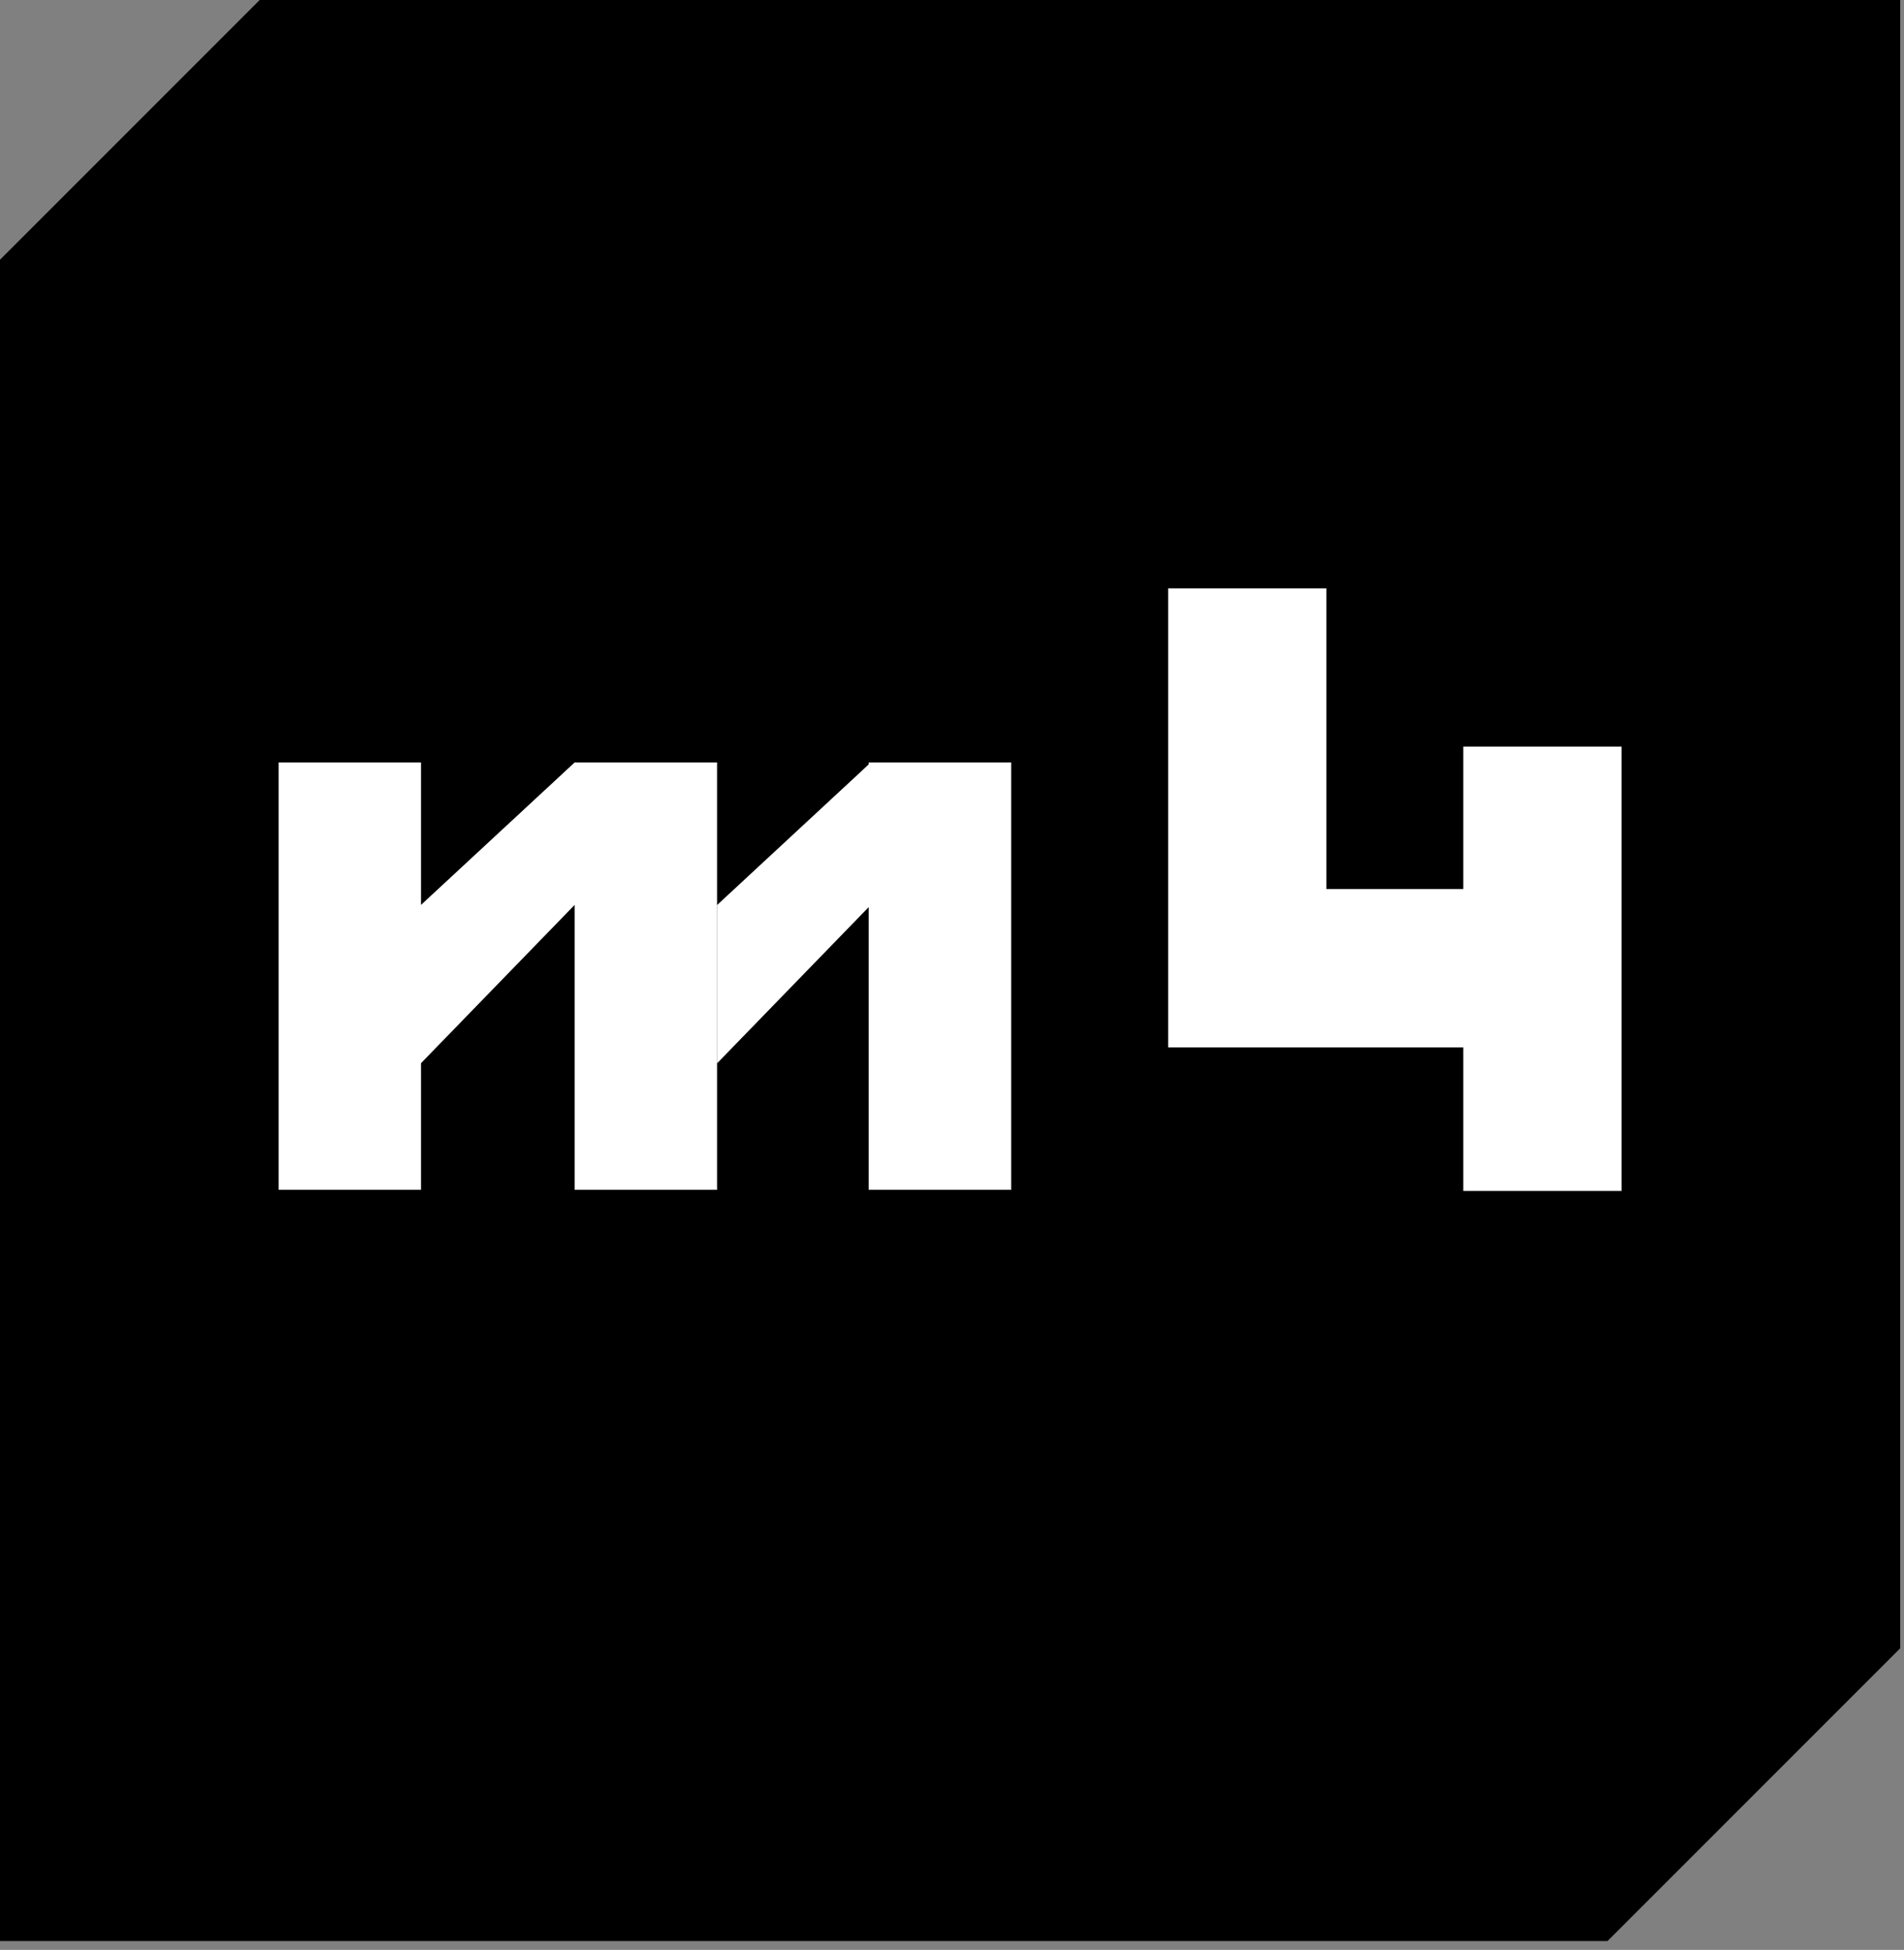
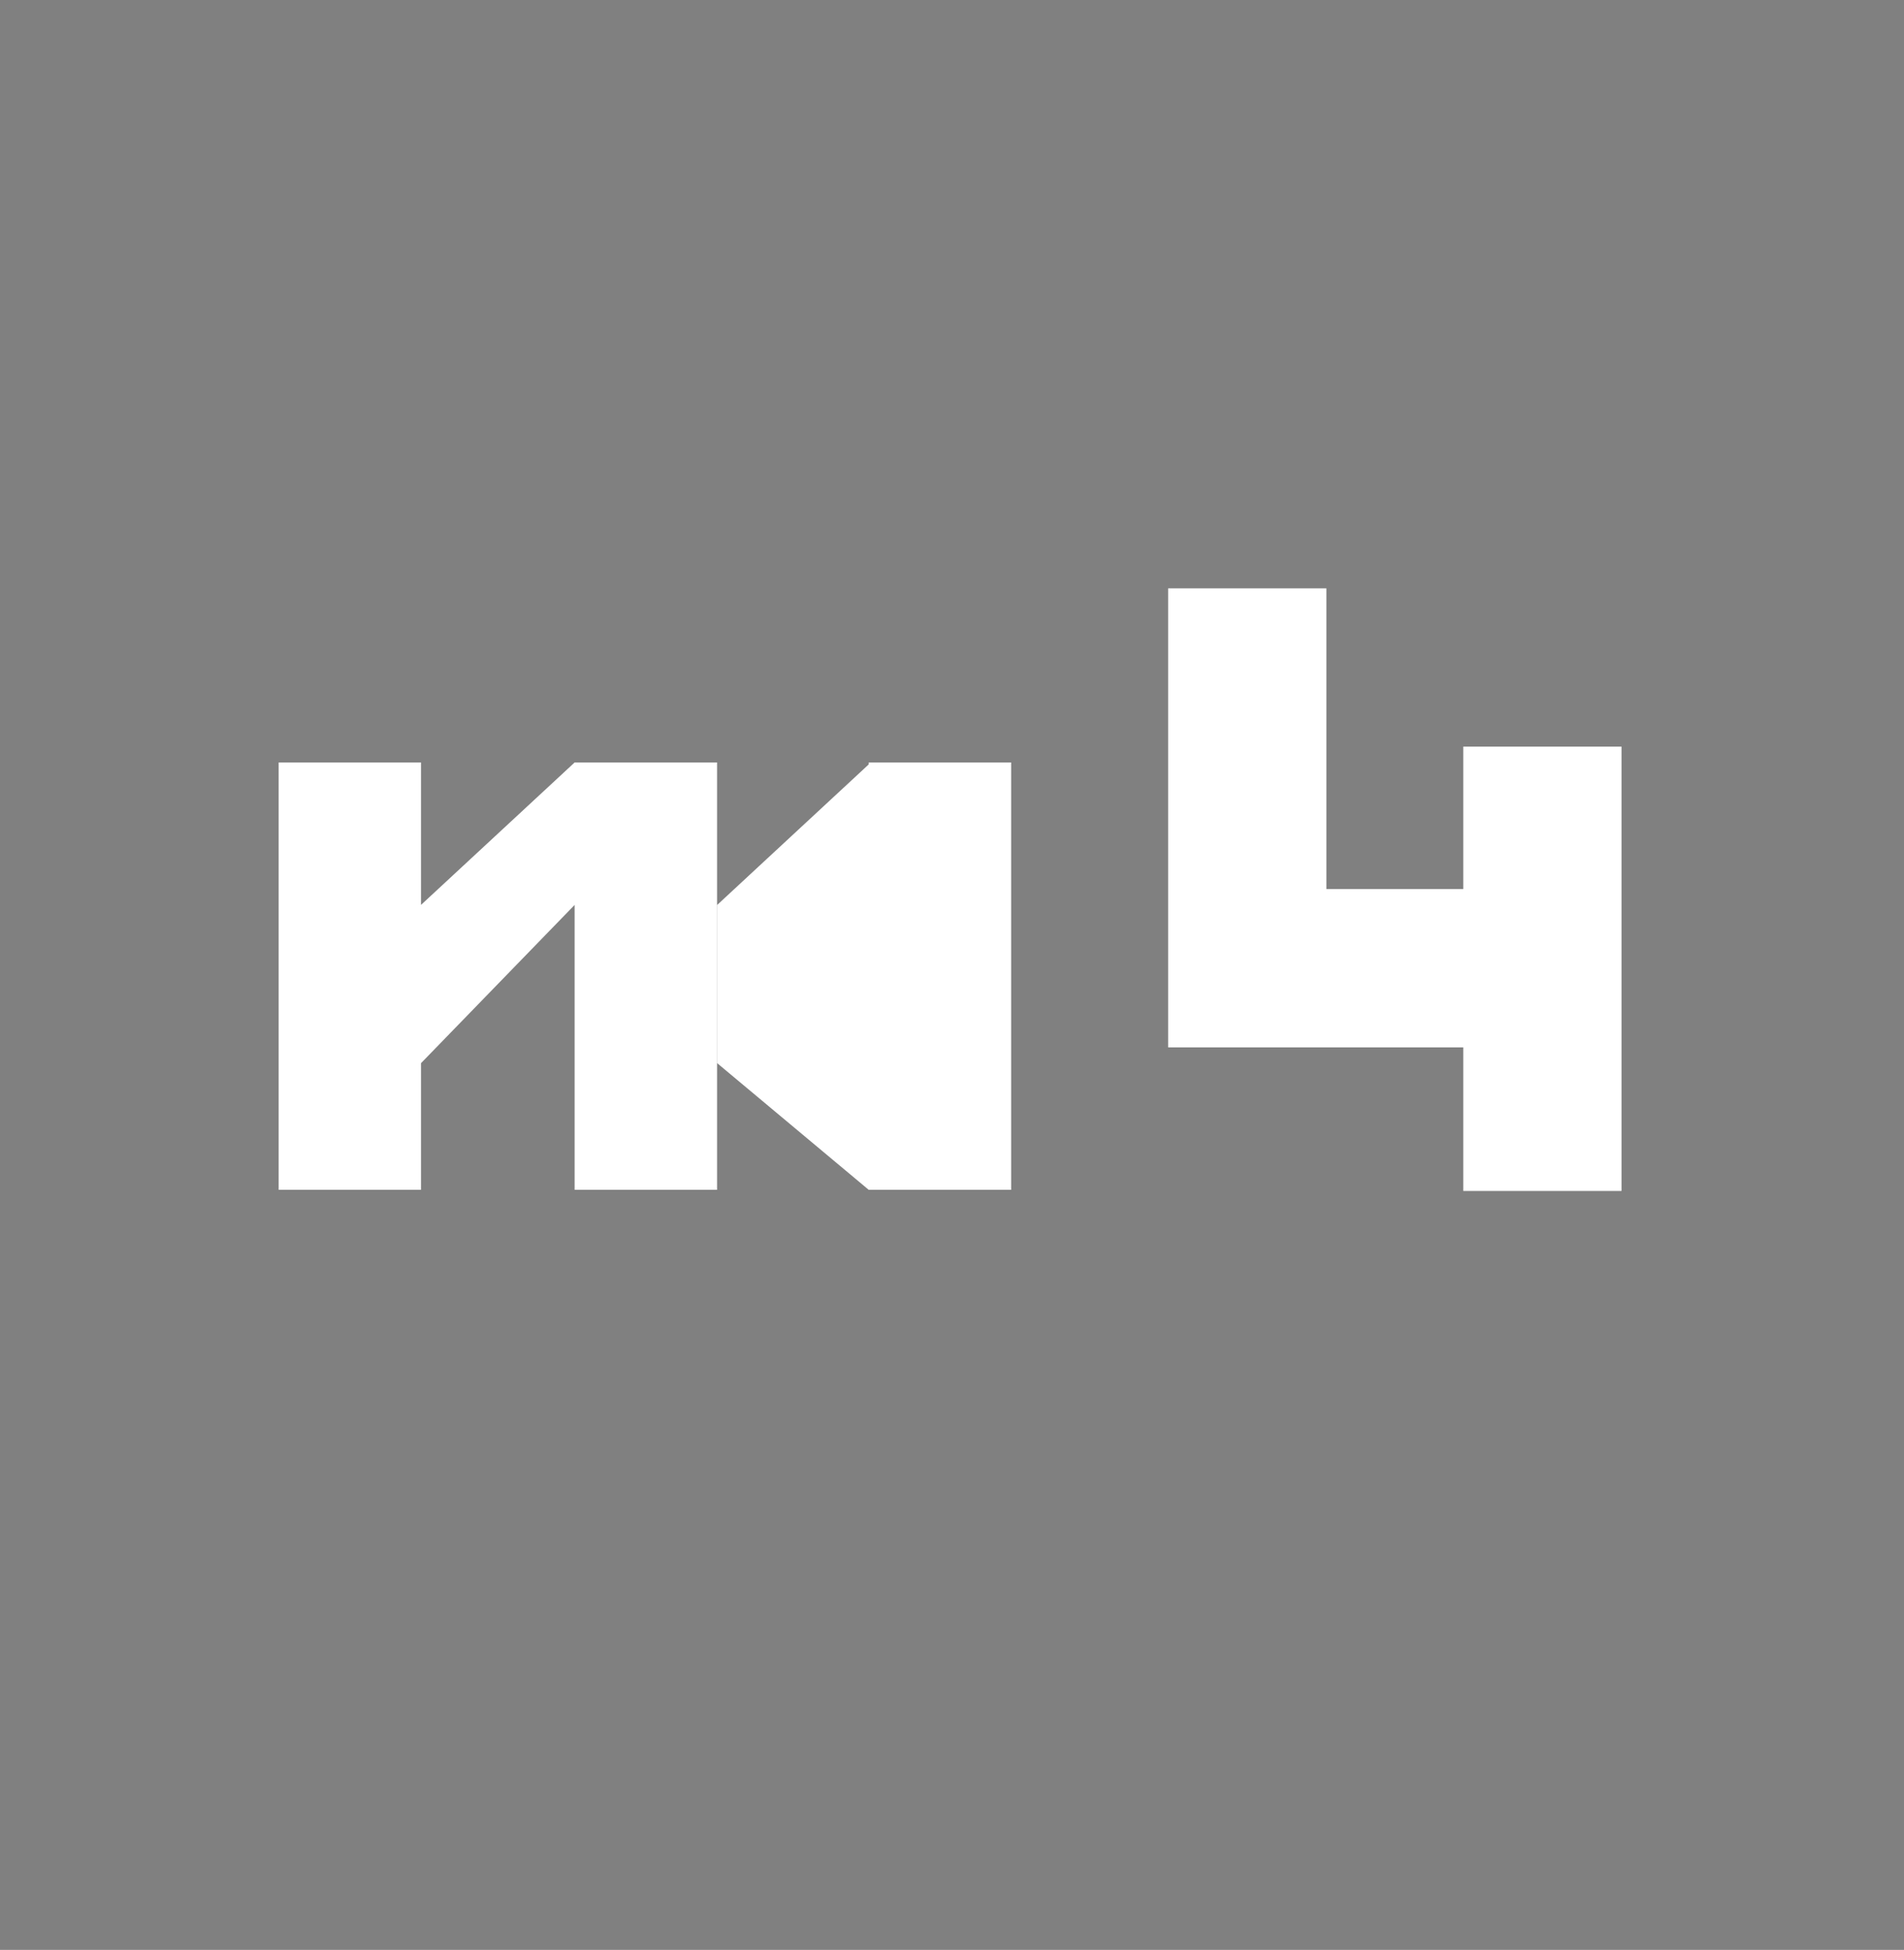
<svg xmlns="http://www.w3.org/2000/svg" width="100%" height="100%" viewBox="0 0 167 171" version="1.1" xml:space="preserve" style="fill-rule:evenodd;clip-rule:evenodd;stroke-linejoin:round;stroke-miterlimit:2;">
  <rect x="0" y="0" width="167" height="171" fill="#808080" stroke="none" />
  <g transform="matrix(4.167,0,0,4.167,166.667,25.671)">
-     <path d="M0,28.529L0,-6.161L-34.53,-6.161L-40,-0.691L-40,34.69L-6.161,34.69L0,28.529Z" style="fill-rule:nonzero;" />
-   </g>
+     </g>
  <g transform="matrix(4.167,0,0,4.167,88.688,66.865)">
-     <path d="M0,8.994L-2.998,8.994L-2.998,3.044L-6.187,6.329L-6.187,2.998L-2.998,0.041L-2.998,0L0,0L0,8.994ZM-9.188,8.994L-9.188,2.998L-12.422,6.329L-12.422,8.994L-15.419,8.994L-15.419,0L-12.422,0L-12.422,2.998L-9.188,0L-6.19,0L-6.19,8.994L-9.188,8.994Z" style="fill:white;" />
+     <path d="M0,8.994L-2.998,8.994L-6.187,6.329L-6.187,2.998L-2.998,0.041L-2.998,0L0,0L0,8.994ZM-9.188,8.994L-9.188,2.998L-12.422,6.329L-12.422,8.994L-15.419,8.994L-15.419,0L-12.422,0L-12.422,2.998L-9.188,0L-6.19,0L-6.19,8.994L-9.188,8.994Z" style="fill:white;" />
  </g>
  <g transform="matrix(4.167,0,0,4.167,142.226,51.596)">
    <path d="M0,12.682L0,3.331L-3.331,3.331L-3.331,6.329L-6.213,6.329L-6.213,0L-9.544,0L-9.544,9.661L-3.331,9.661L-3.331,12.682L0,12.682Z" style="fill:white;fill-rule:nonzero;" />
  </g>
</svg>